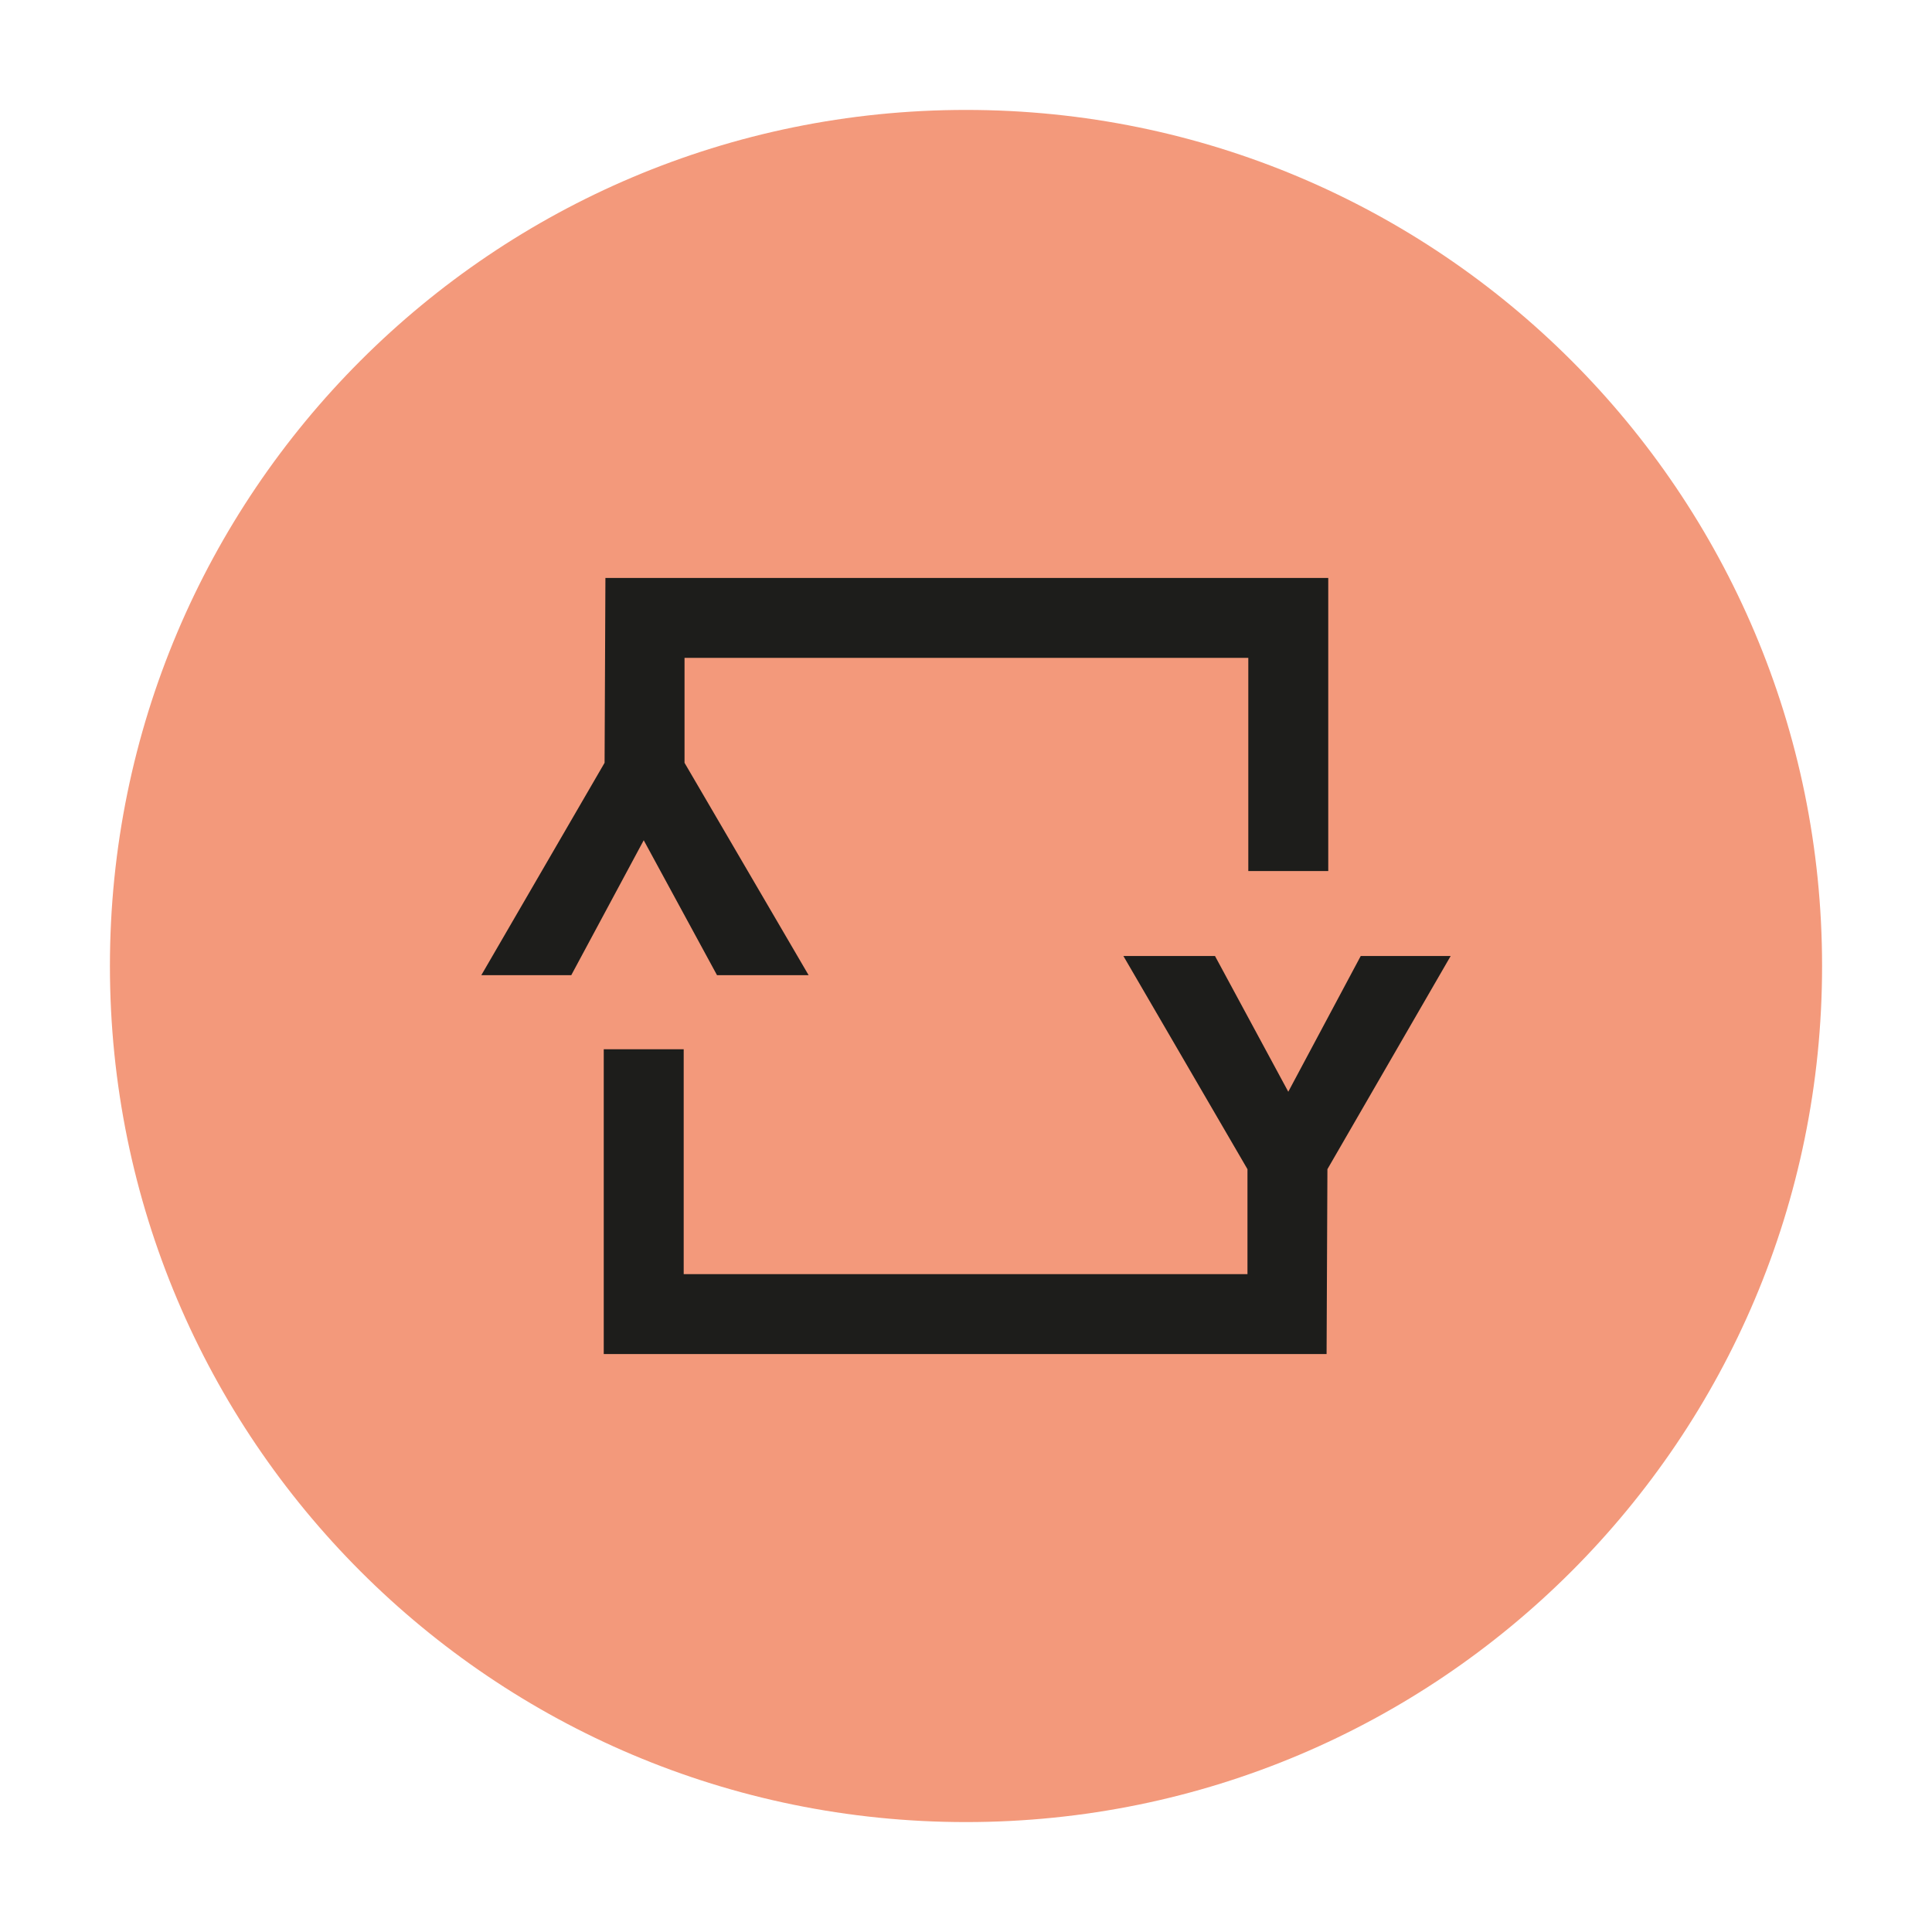
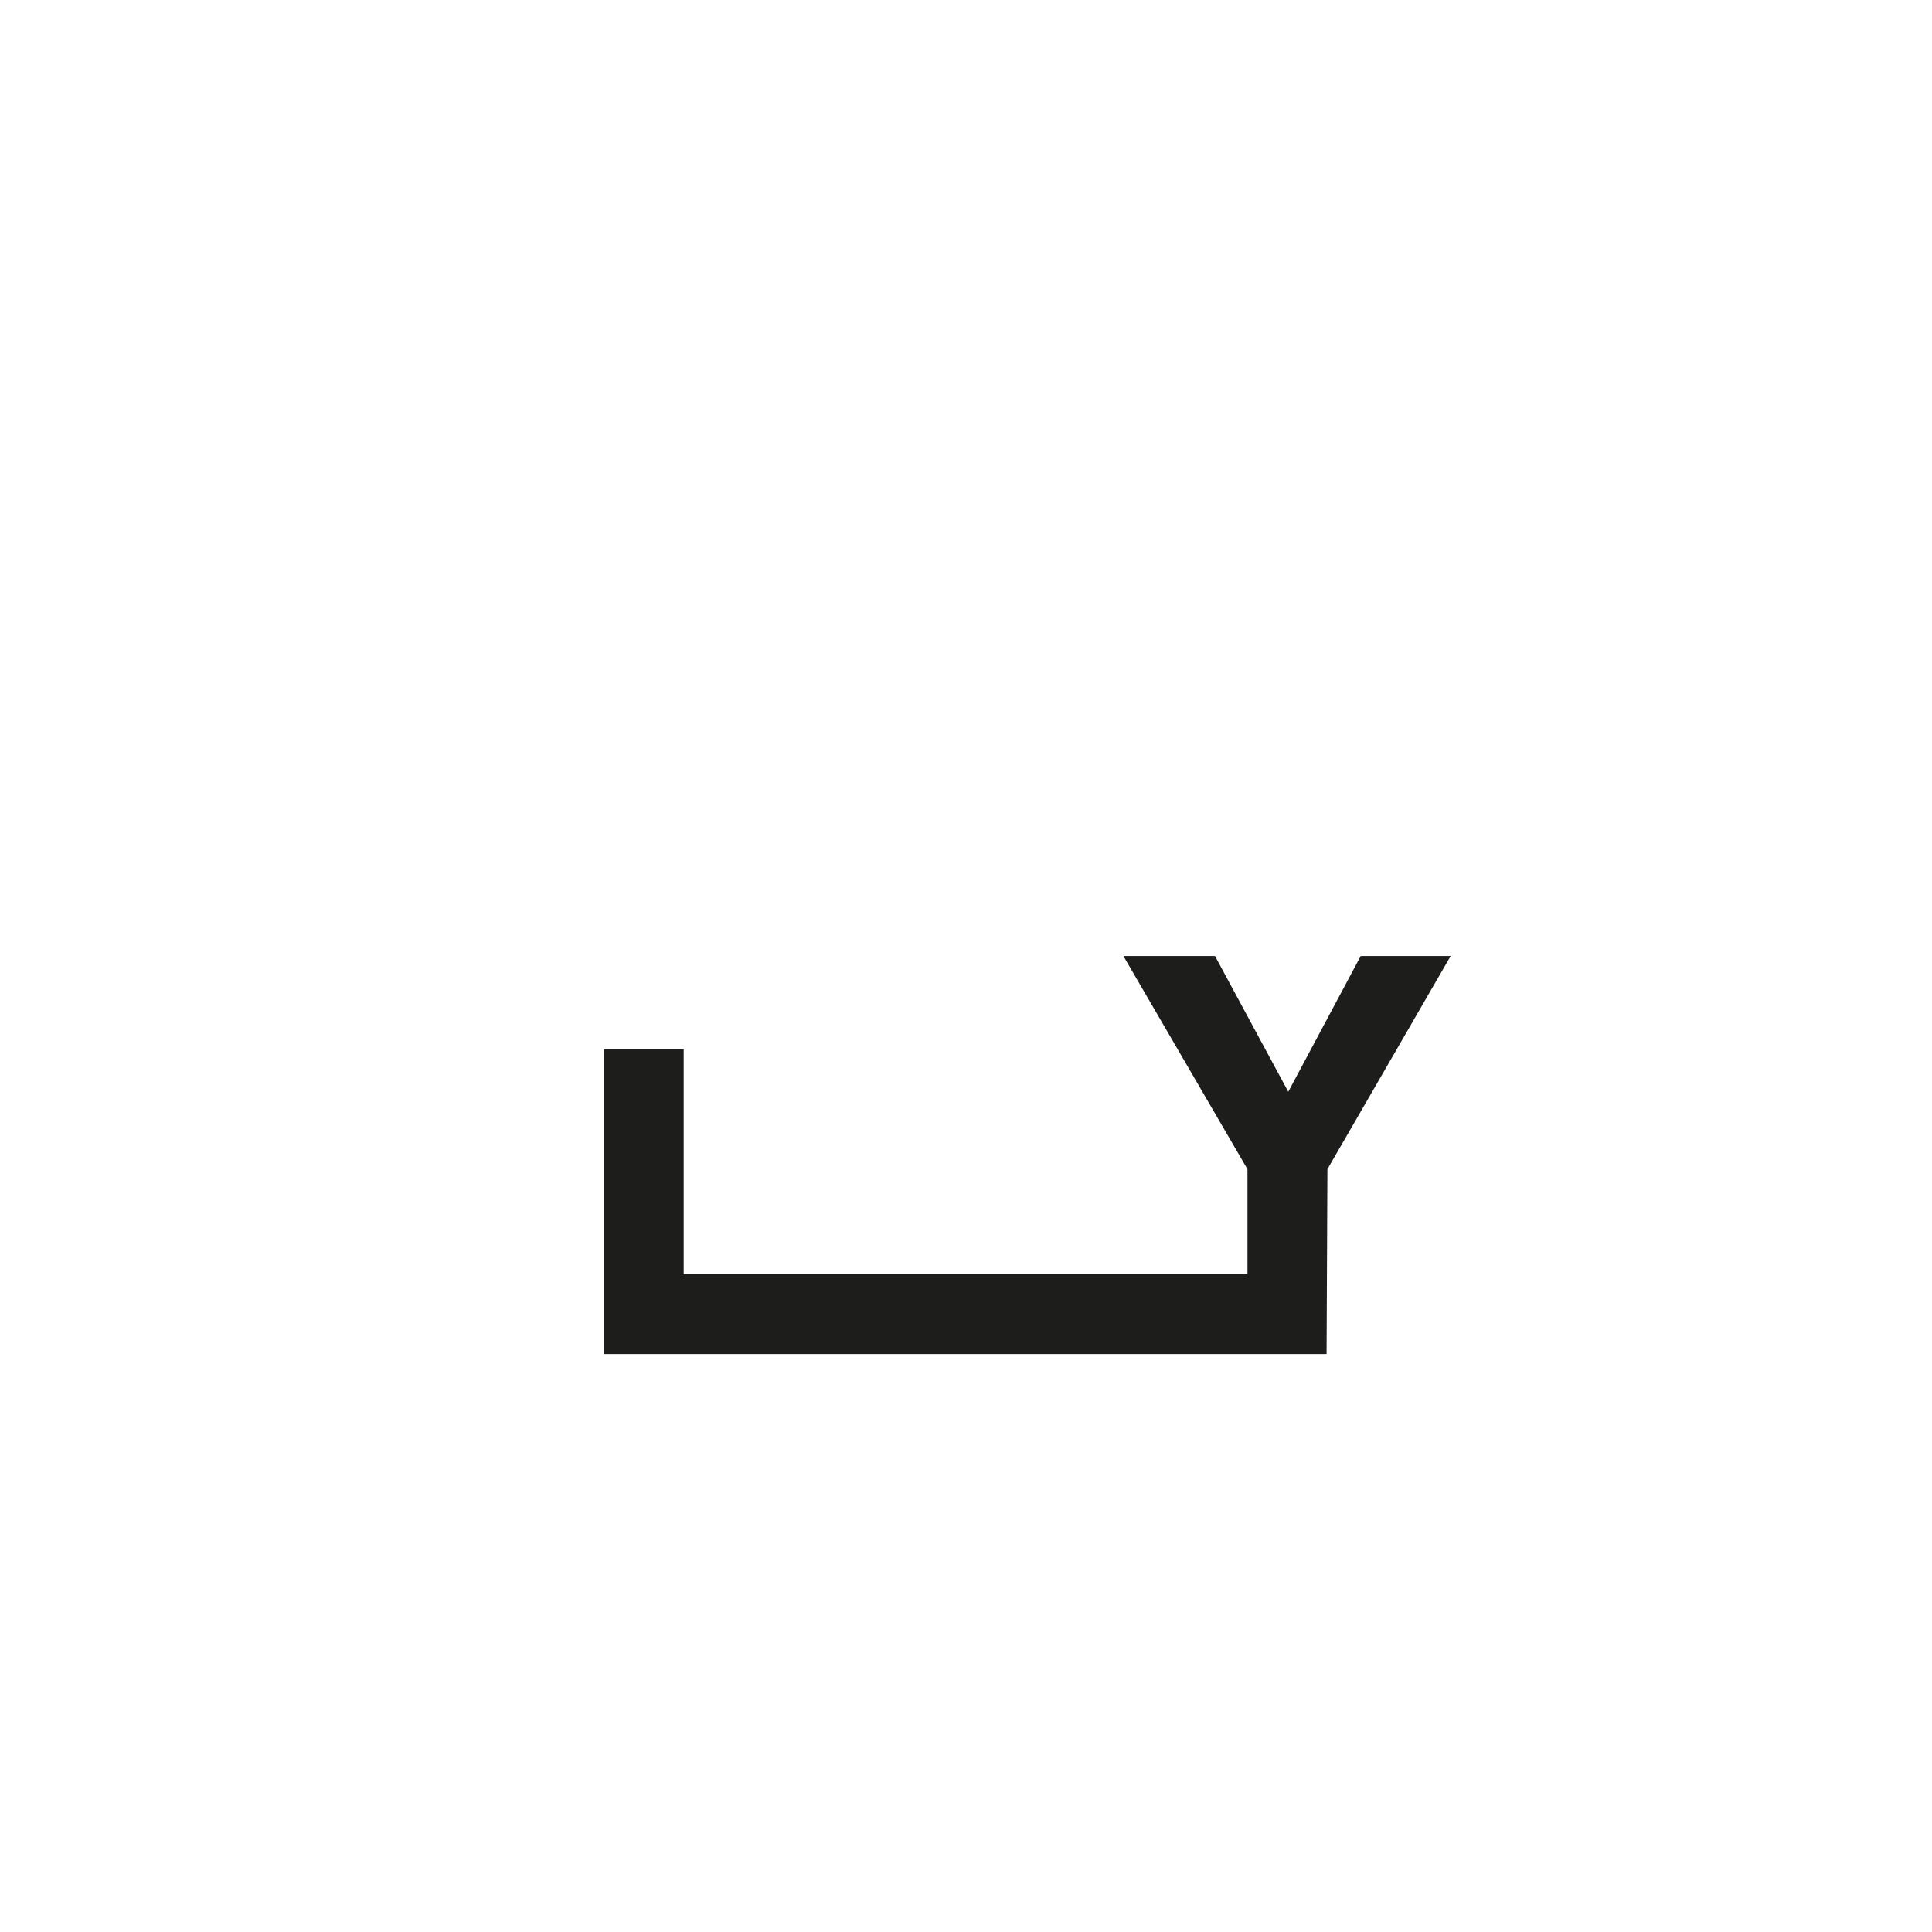
<svg xmlns="http://www.w3.org/2000/svg" version="1.1" id="Layer_1" x="0px" y="0px" viewBox="0 0 232 232" style="enable-background:new 0 0 232 232;" xml:space="preserve">
  <style type="text/css">
	.st0{fill:#F3997B;}
	.st1{fill:#1D1D1B;}
</style>
  <g>
-     <path class="st0" d="M13.2,116c0-56.8,46-102.8,102.8-102.8c56.8,0,102.8,46,102.8,102.8c0,56.8-46,102.8-102.8,102.8   C59.2,218.8,13.2,172.8,13.2,116" />
    <g>
      <polygon class="st1" points="163.4,114.8 154.7,131.1 145.9,114.8 134.9,114.8 149.8,140.4 149.8,153 82.1,153 82.1,126 72.5,126     72.5,162.6 158.1,162.6 159.3,162.6 159.4,140.4 174.2,114.8   " />
-       <polygon class="st1" points="86.1,117.1 97.1,117.1 82.2,91.6 82.2,79 149.9,79 149.9,104.6 159.5,104.6 159.5,69.4 73.9,69.4     72.7,69.4 72.6,91.6 57.8,117.1 68.6,117.1 77.3,100.9   " />
    </g>
  </g>
</svg>